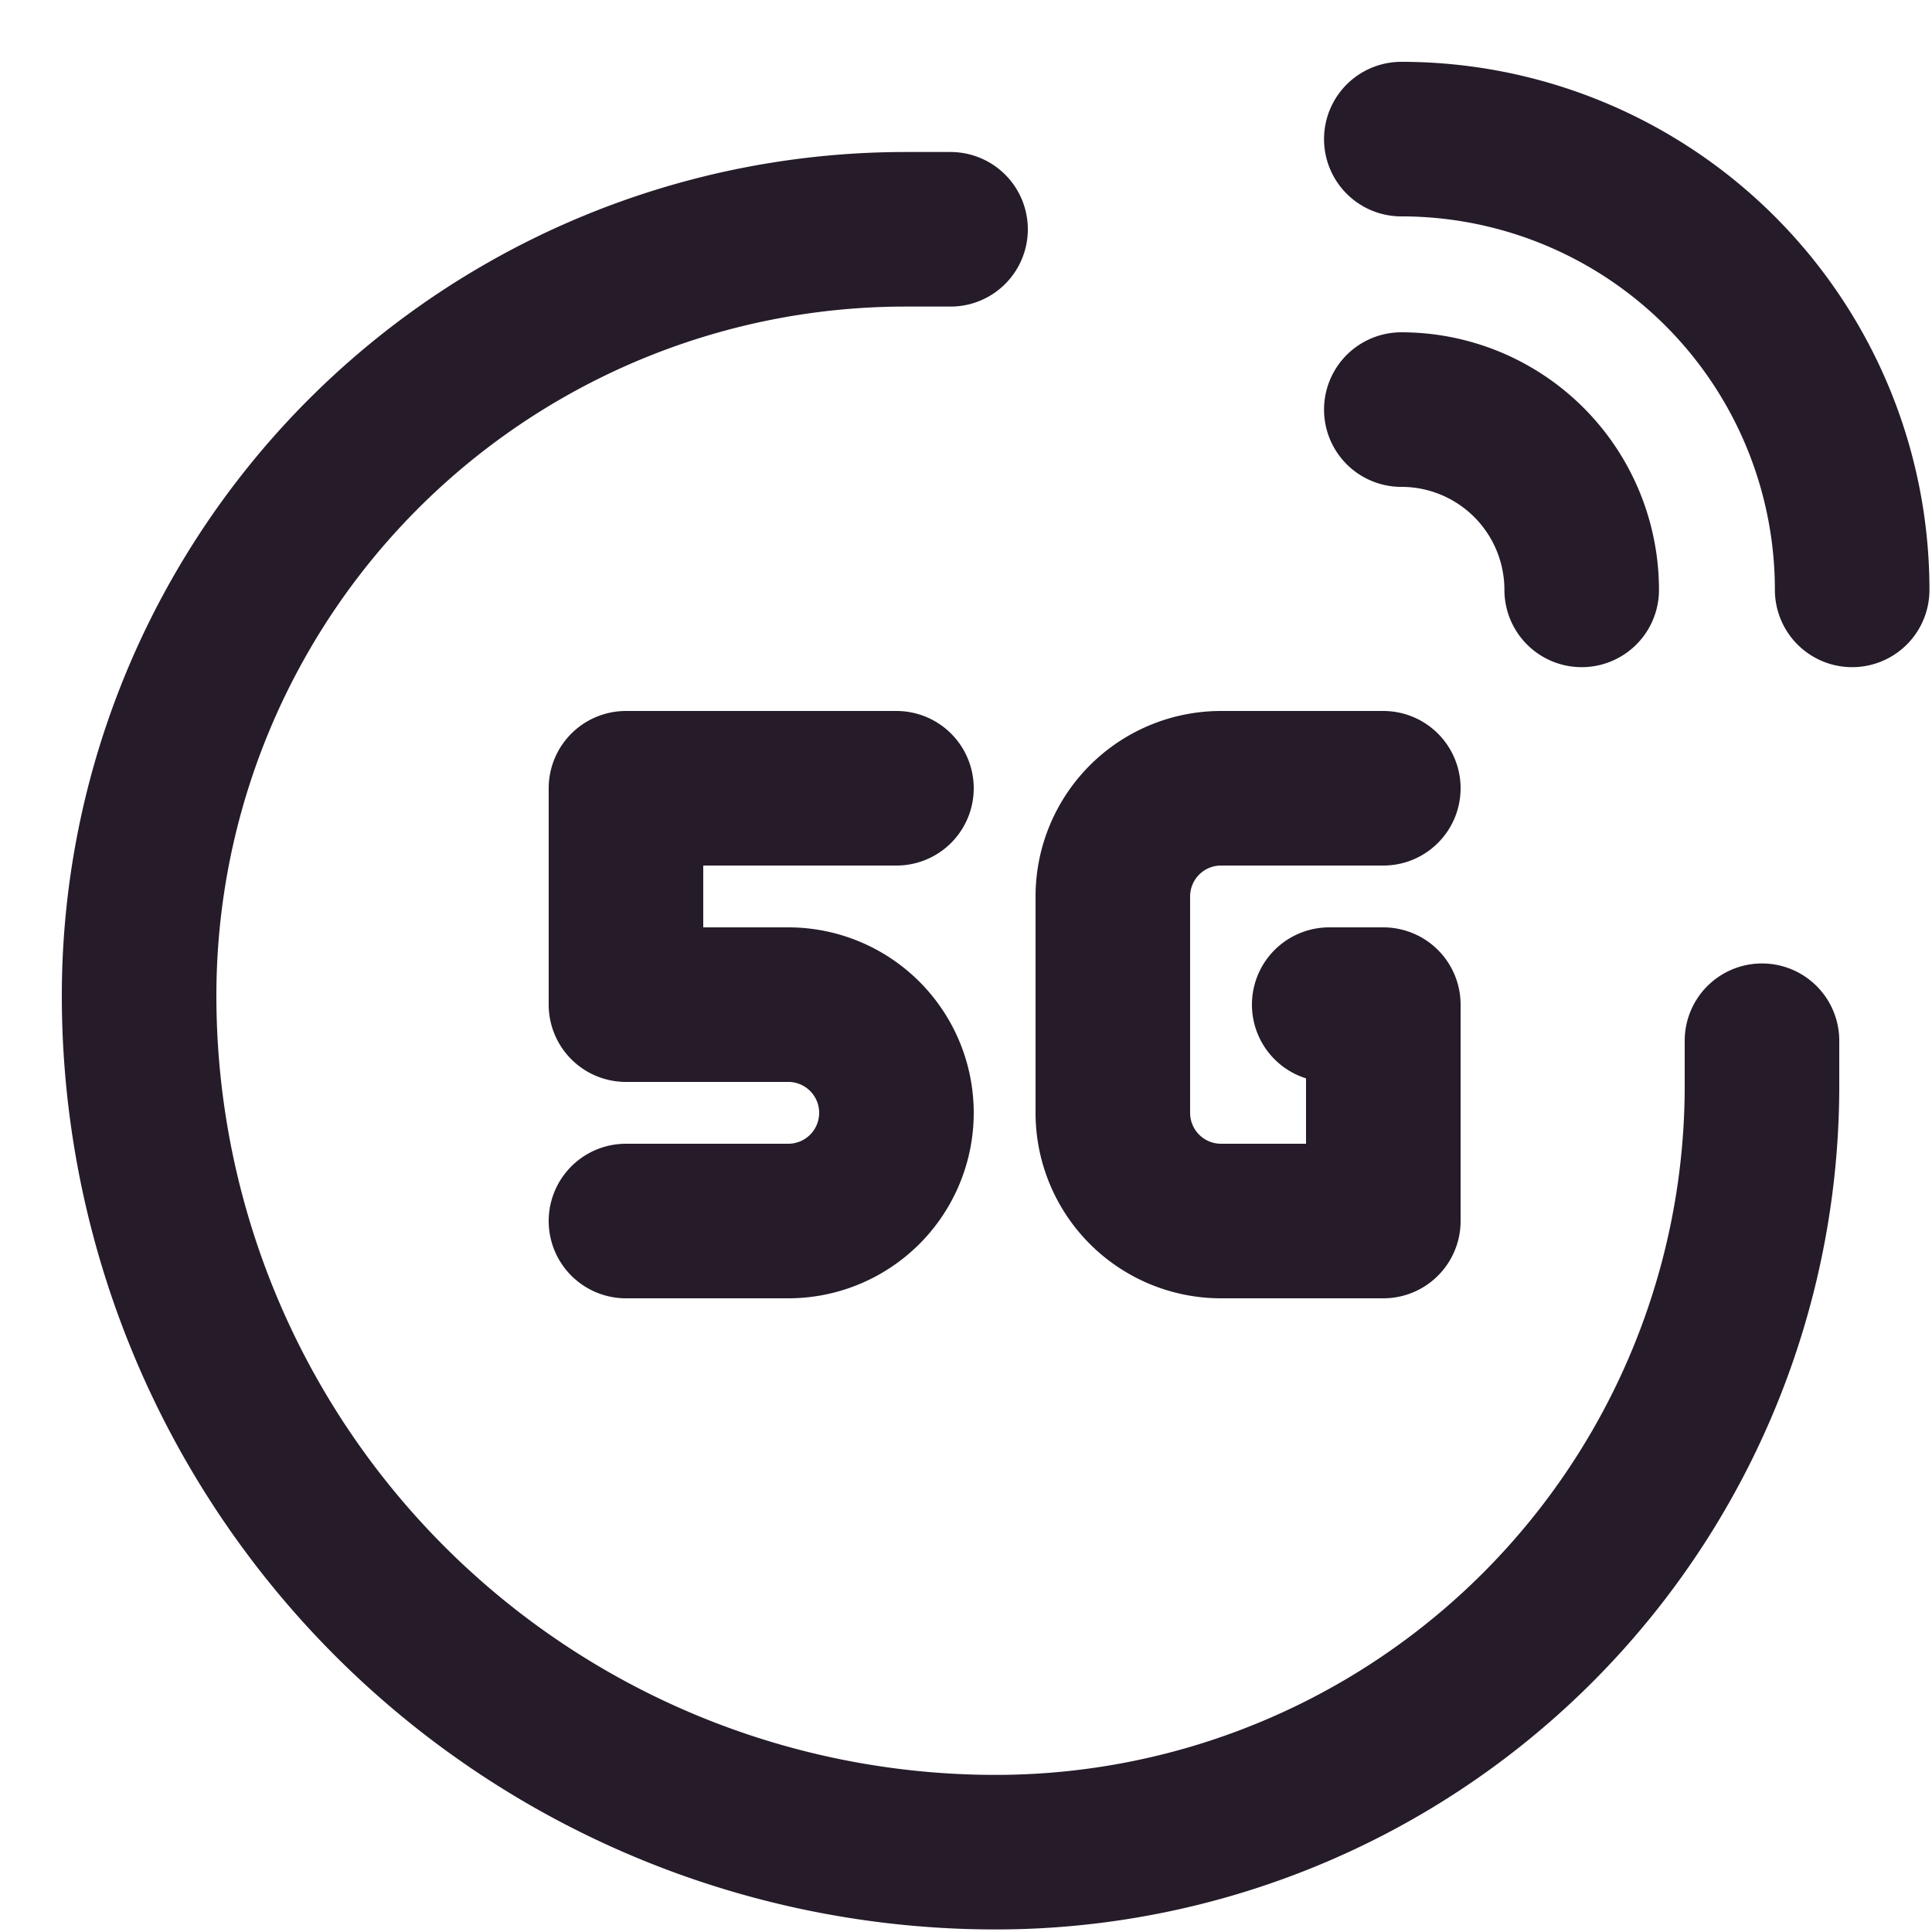
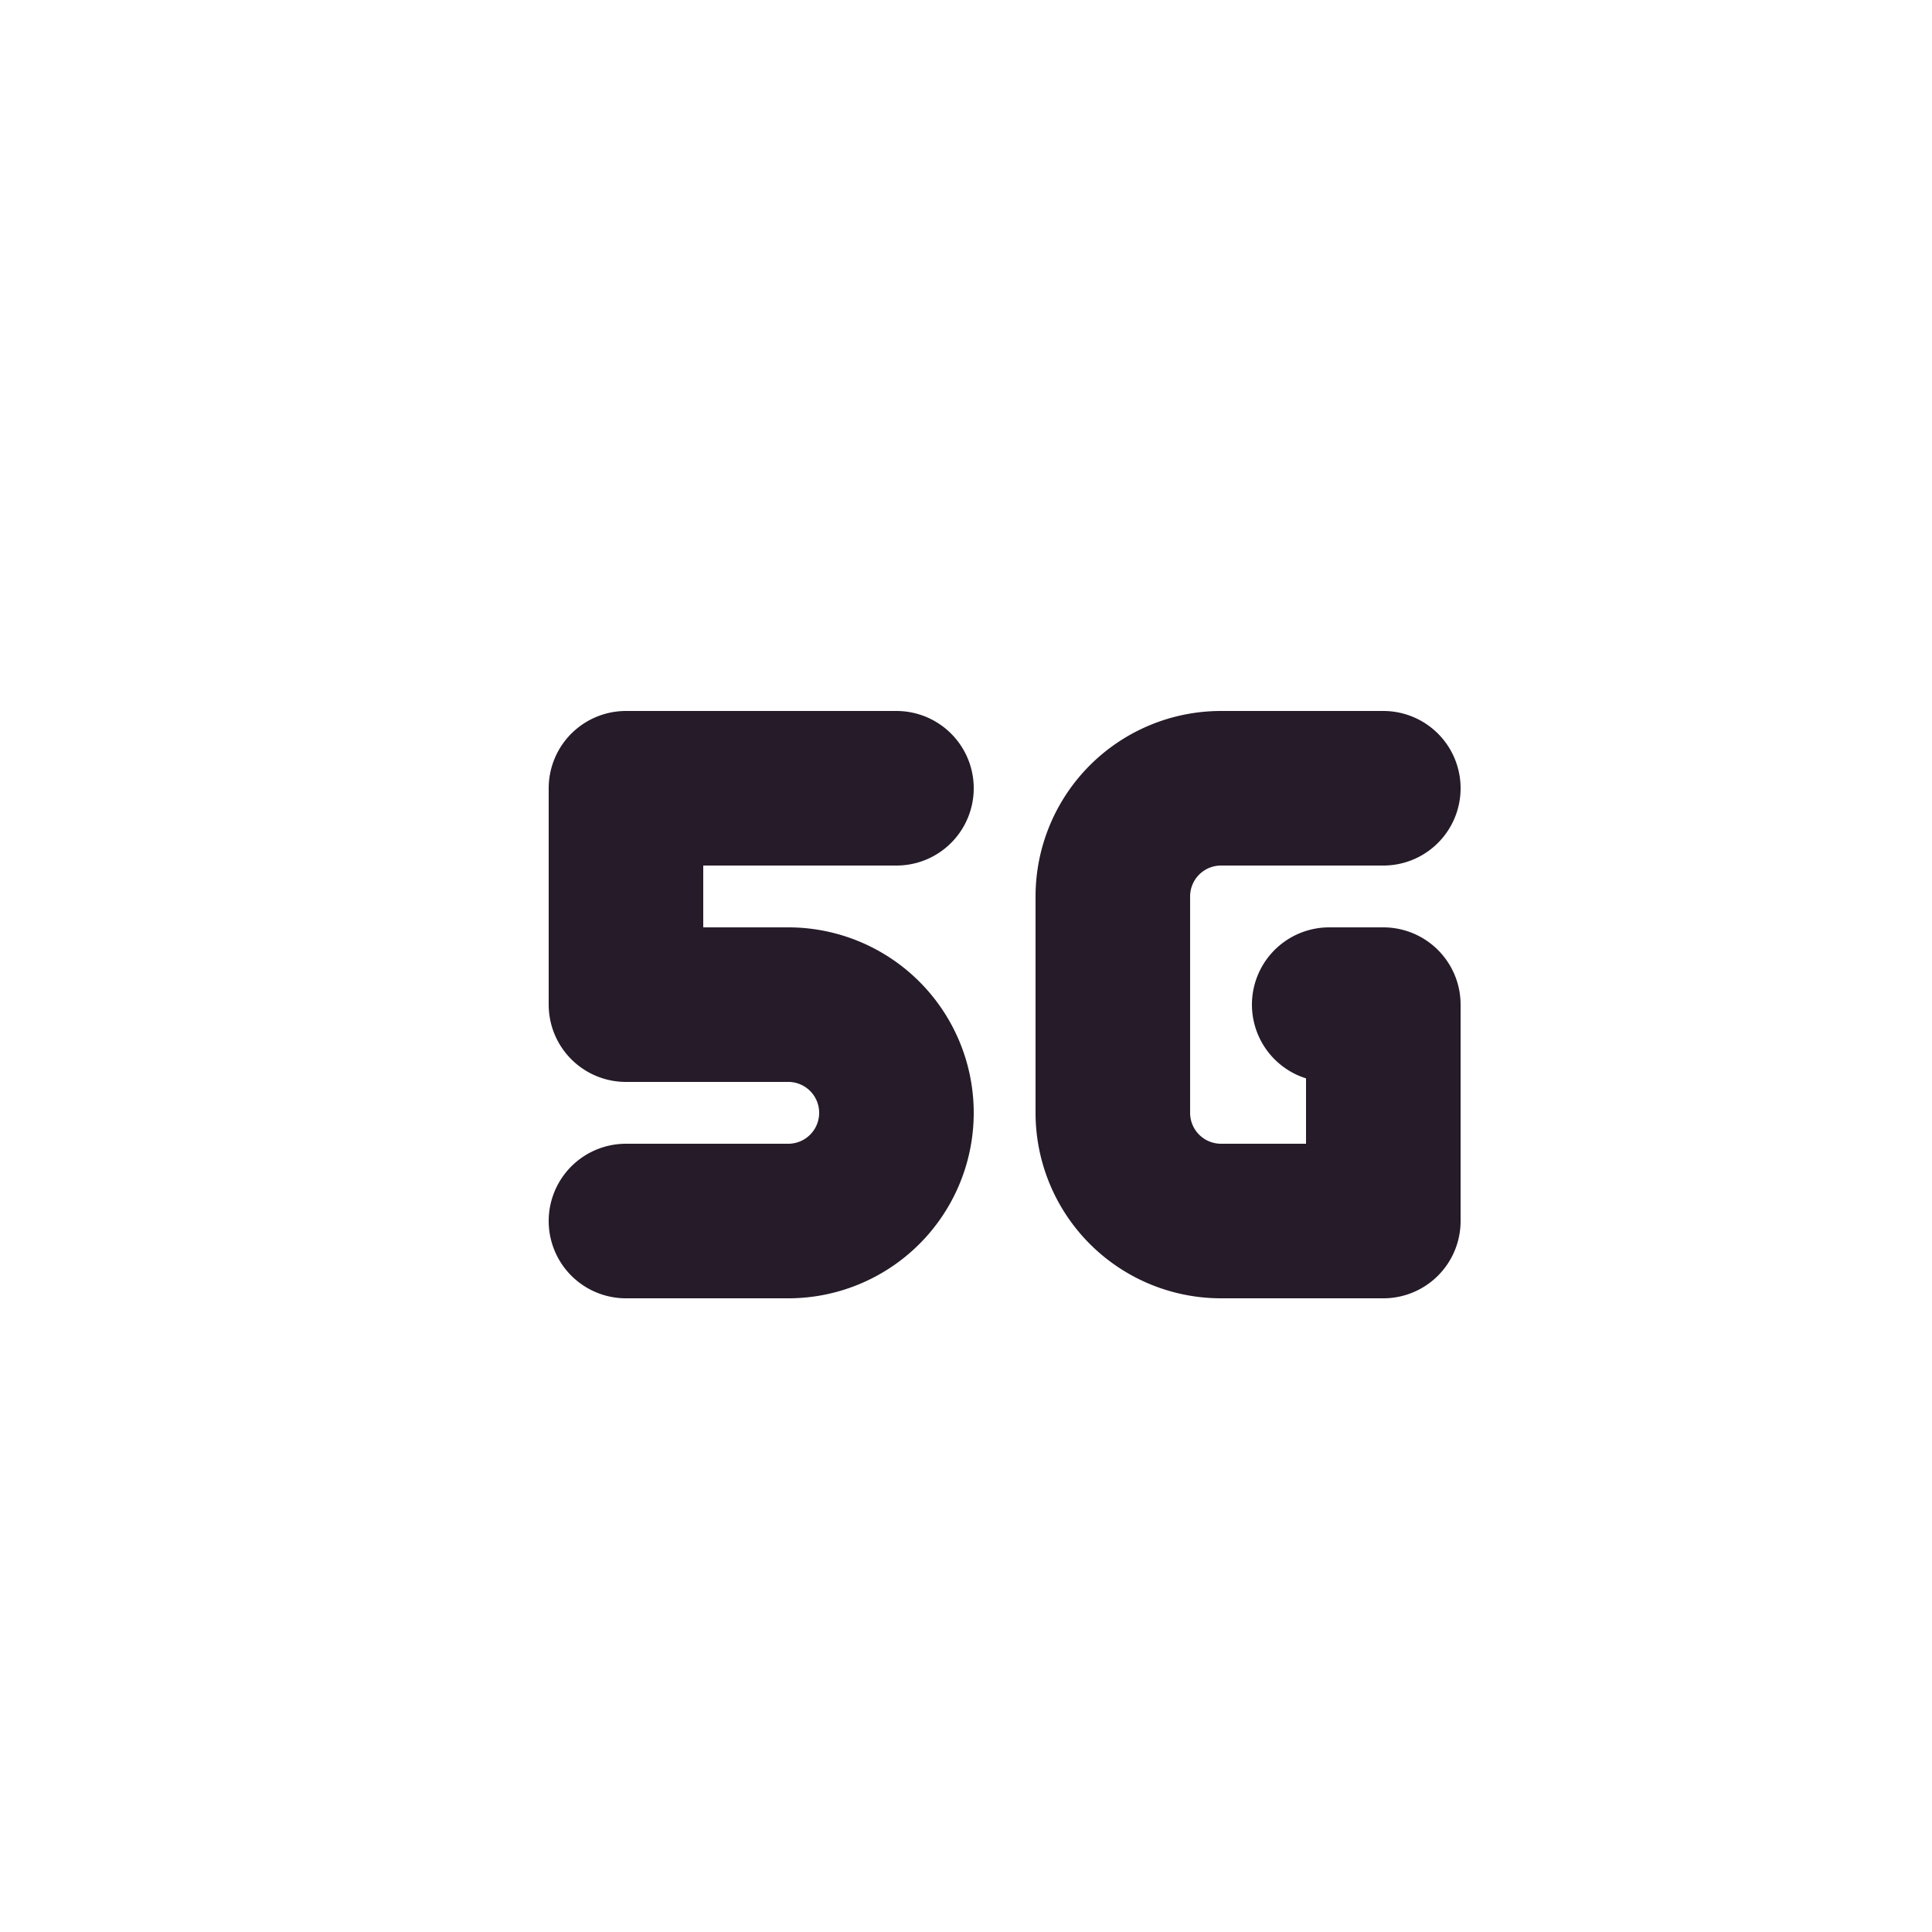
<svg xmlns="http://www.w3.org/2000/svg" width="25" height="25" fill="none" viewBox="0 0 25 25">
  <g stroke="#251B29" stroke-linecap="round" stroke-linejoin="round" stroke-width="2">
    <path d="M11.6 10.2H8.1V13h2.1a1.4 1.4 0 1 1 0 2.8H8.1m9.8-5.6h-2.1a1.4 1.4 0 0 0-1.4 1.4v2.8a1.4 1.4 0 0 0 1.4 1.4h2.1V13h-.7" />
-     <path d="M12.3 2.967h-.583A9.917 9.917 0 0 0 1.8 12.883v0a11.083 11.083 0 0 0 11.083 11.084v0A9.916 9.916 0 0 0 22.8 14.05v-.583M18.133 5.3a2.333 2.333 0 0 1 2.334 2.333M18.133 1.8a5.833 5.833 0 0 1 5.834 5.833" />
  </g>
</svg>